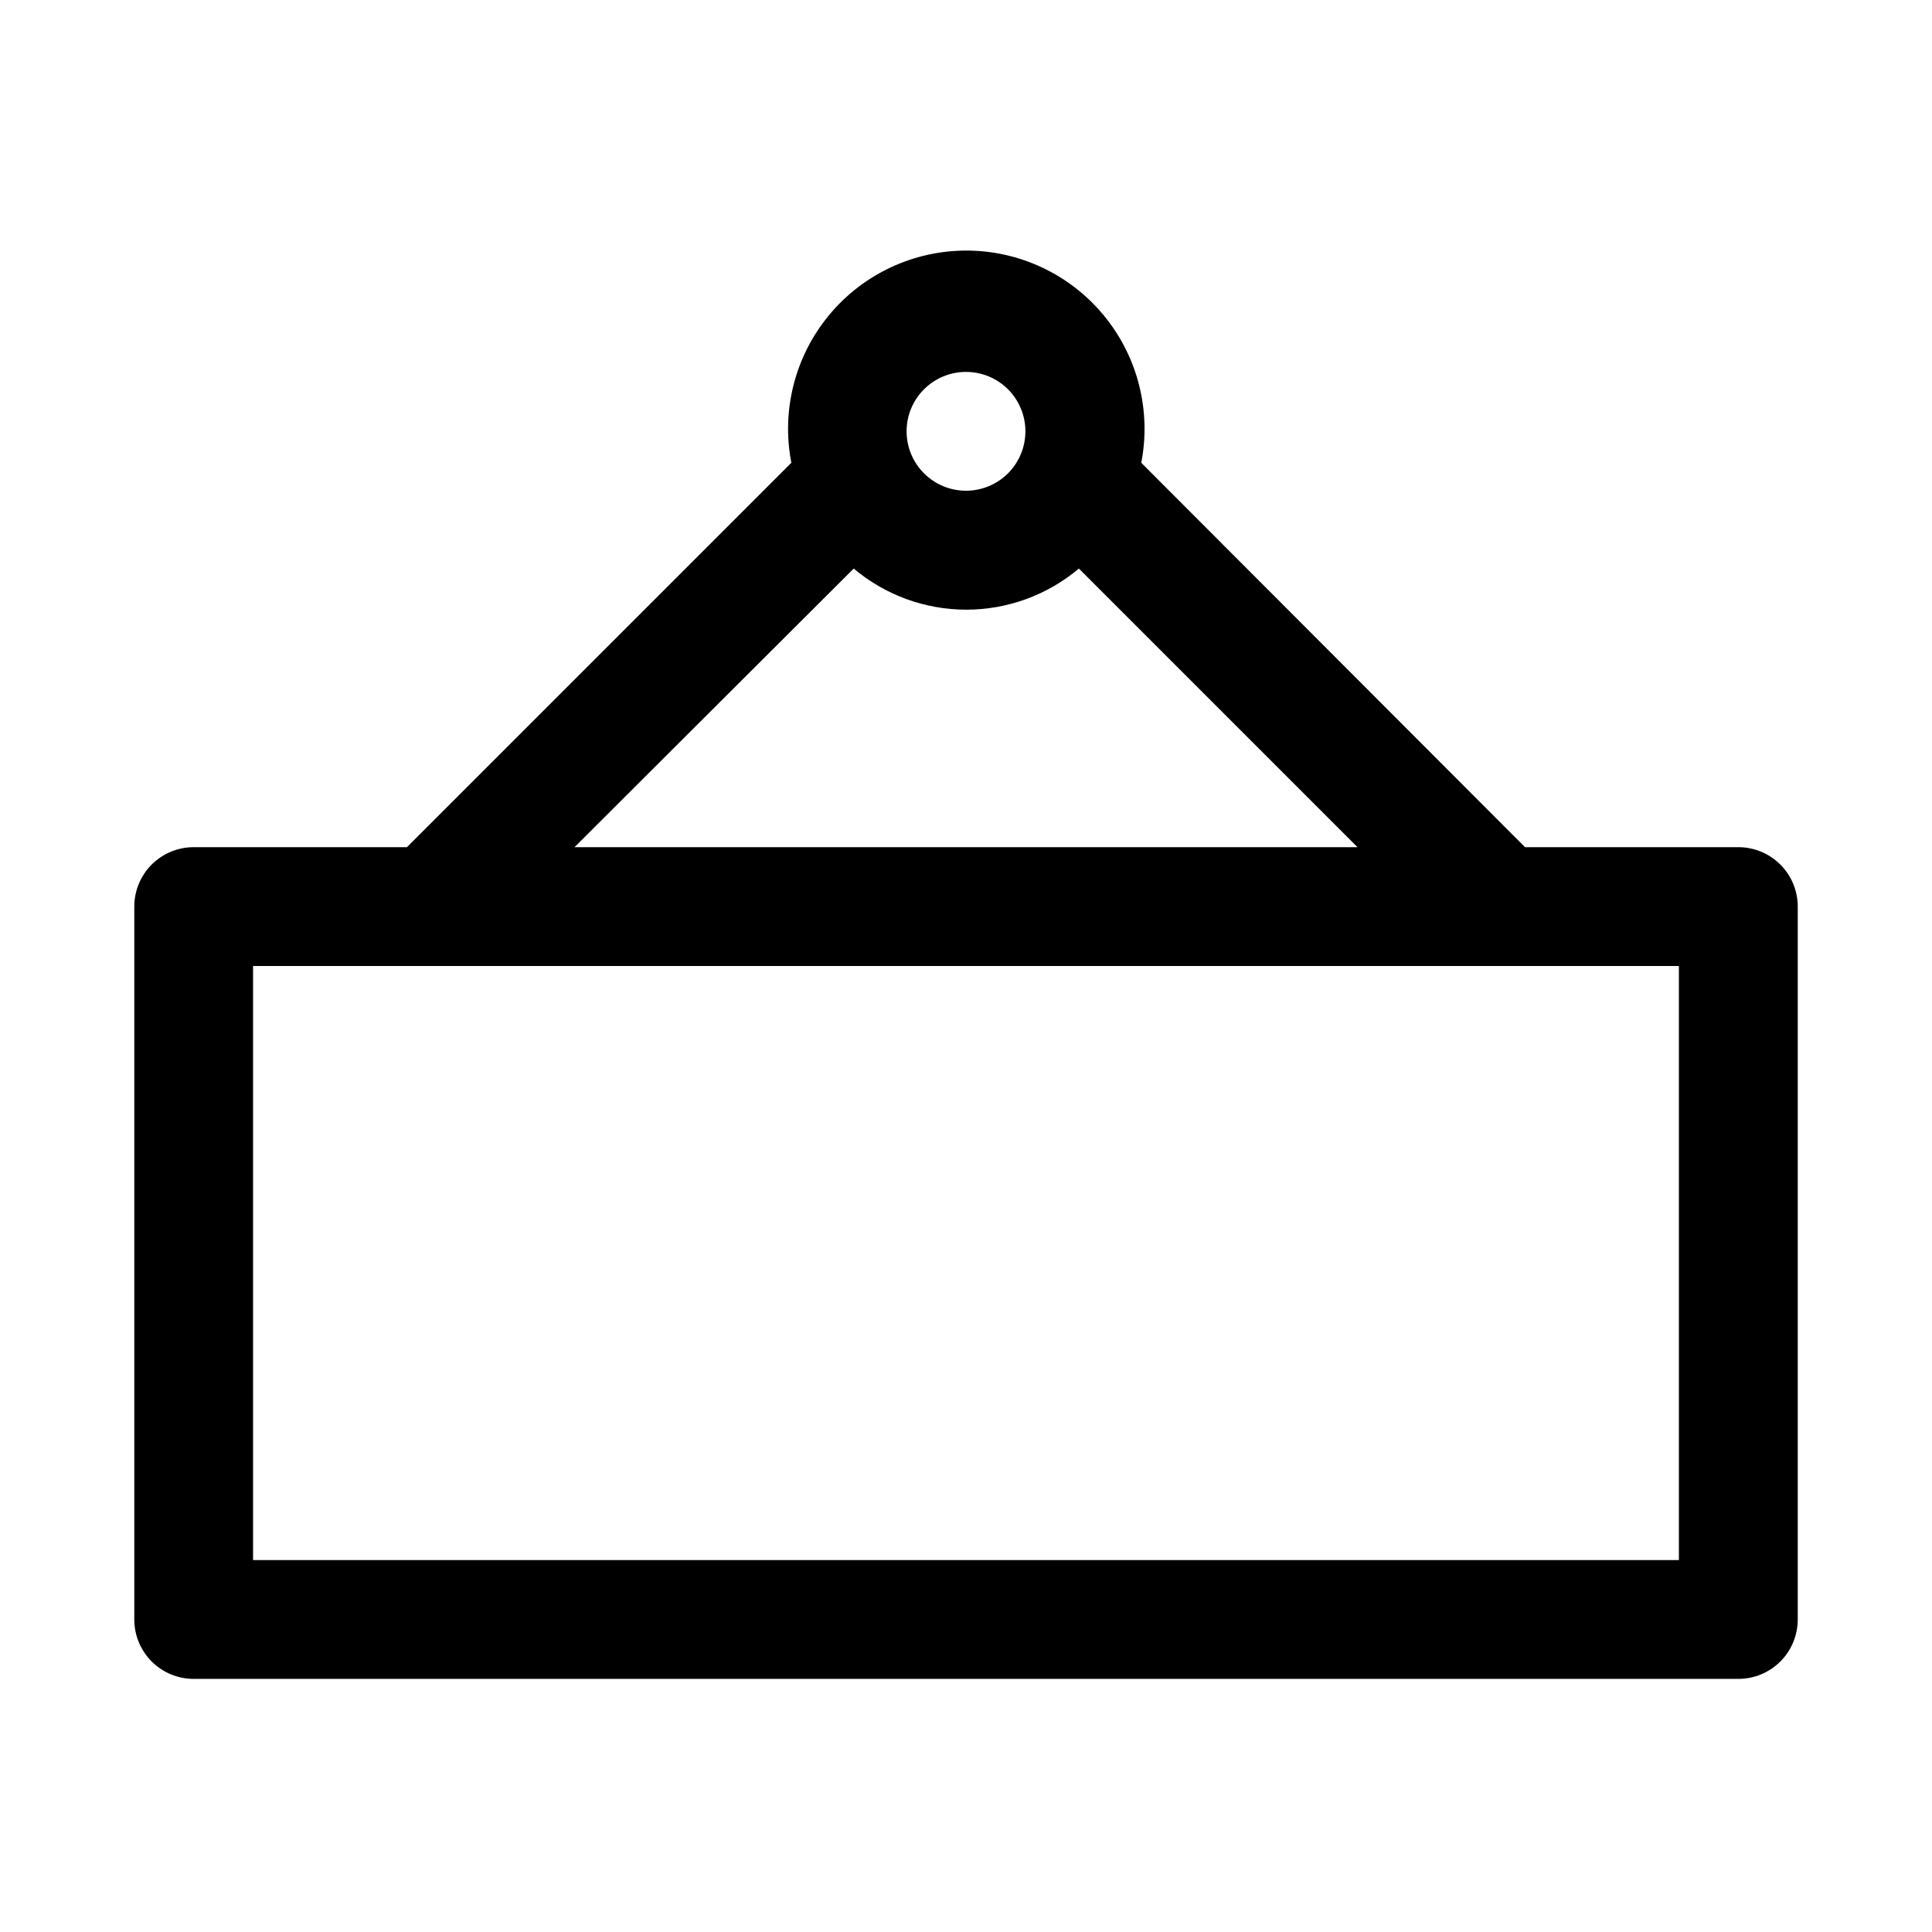
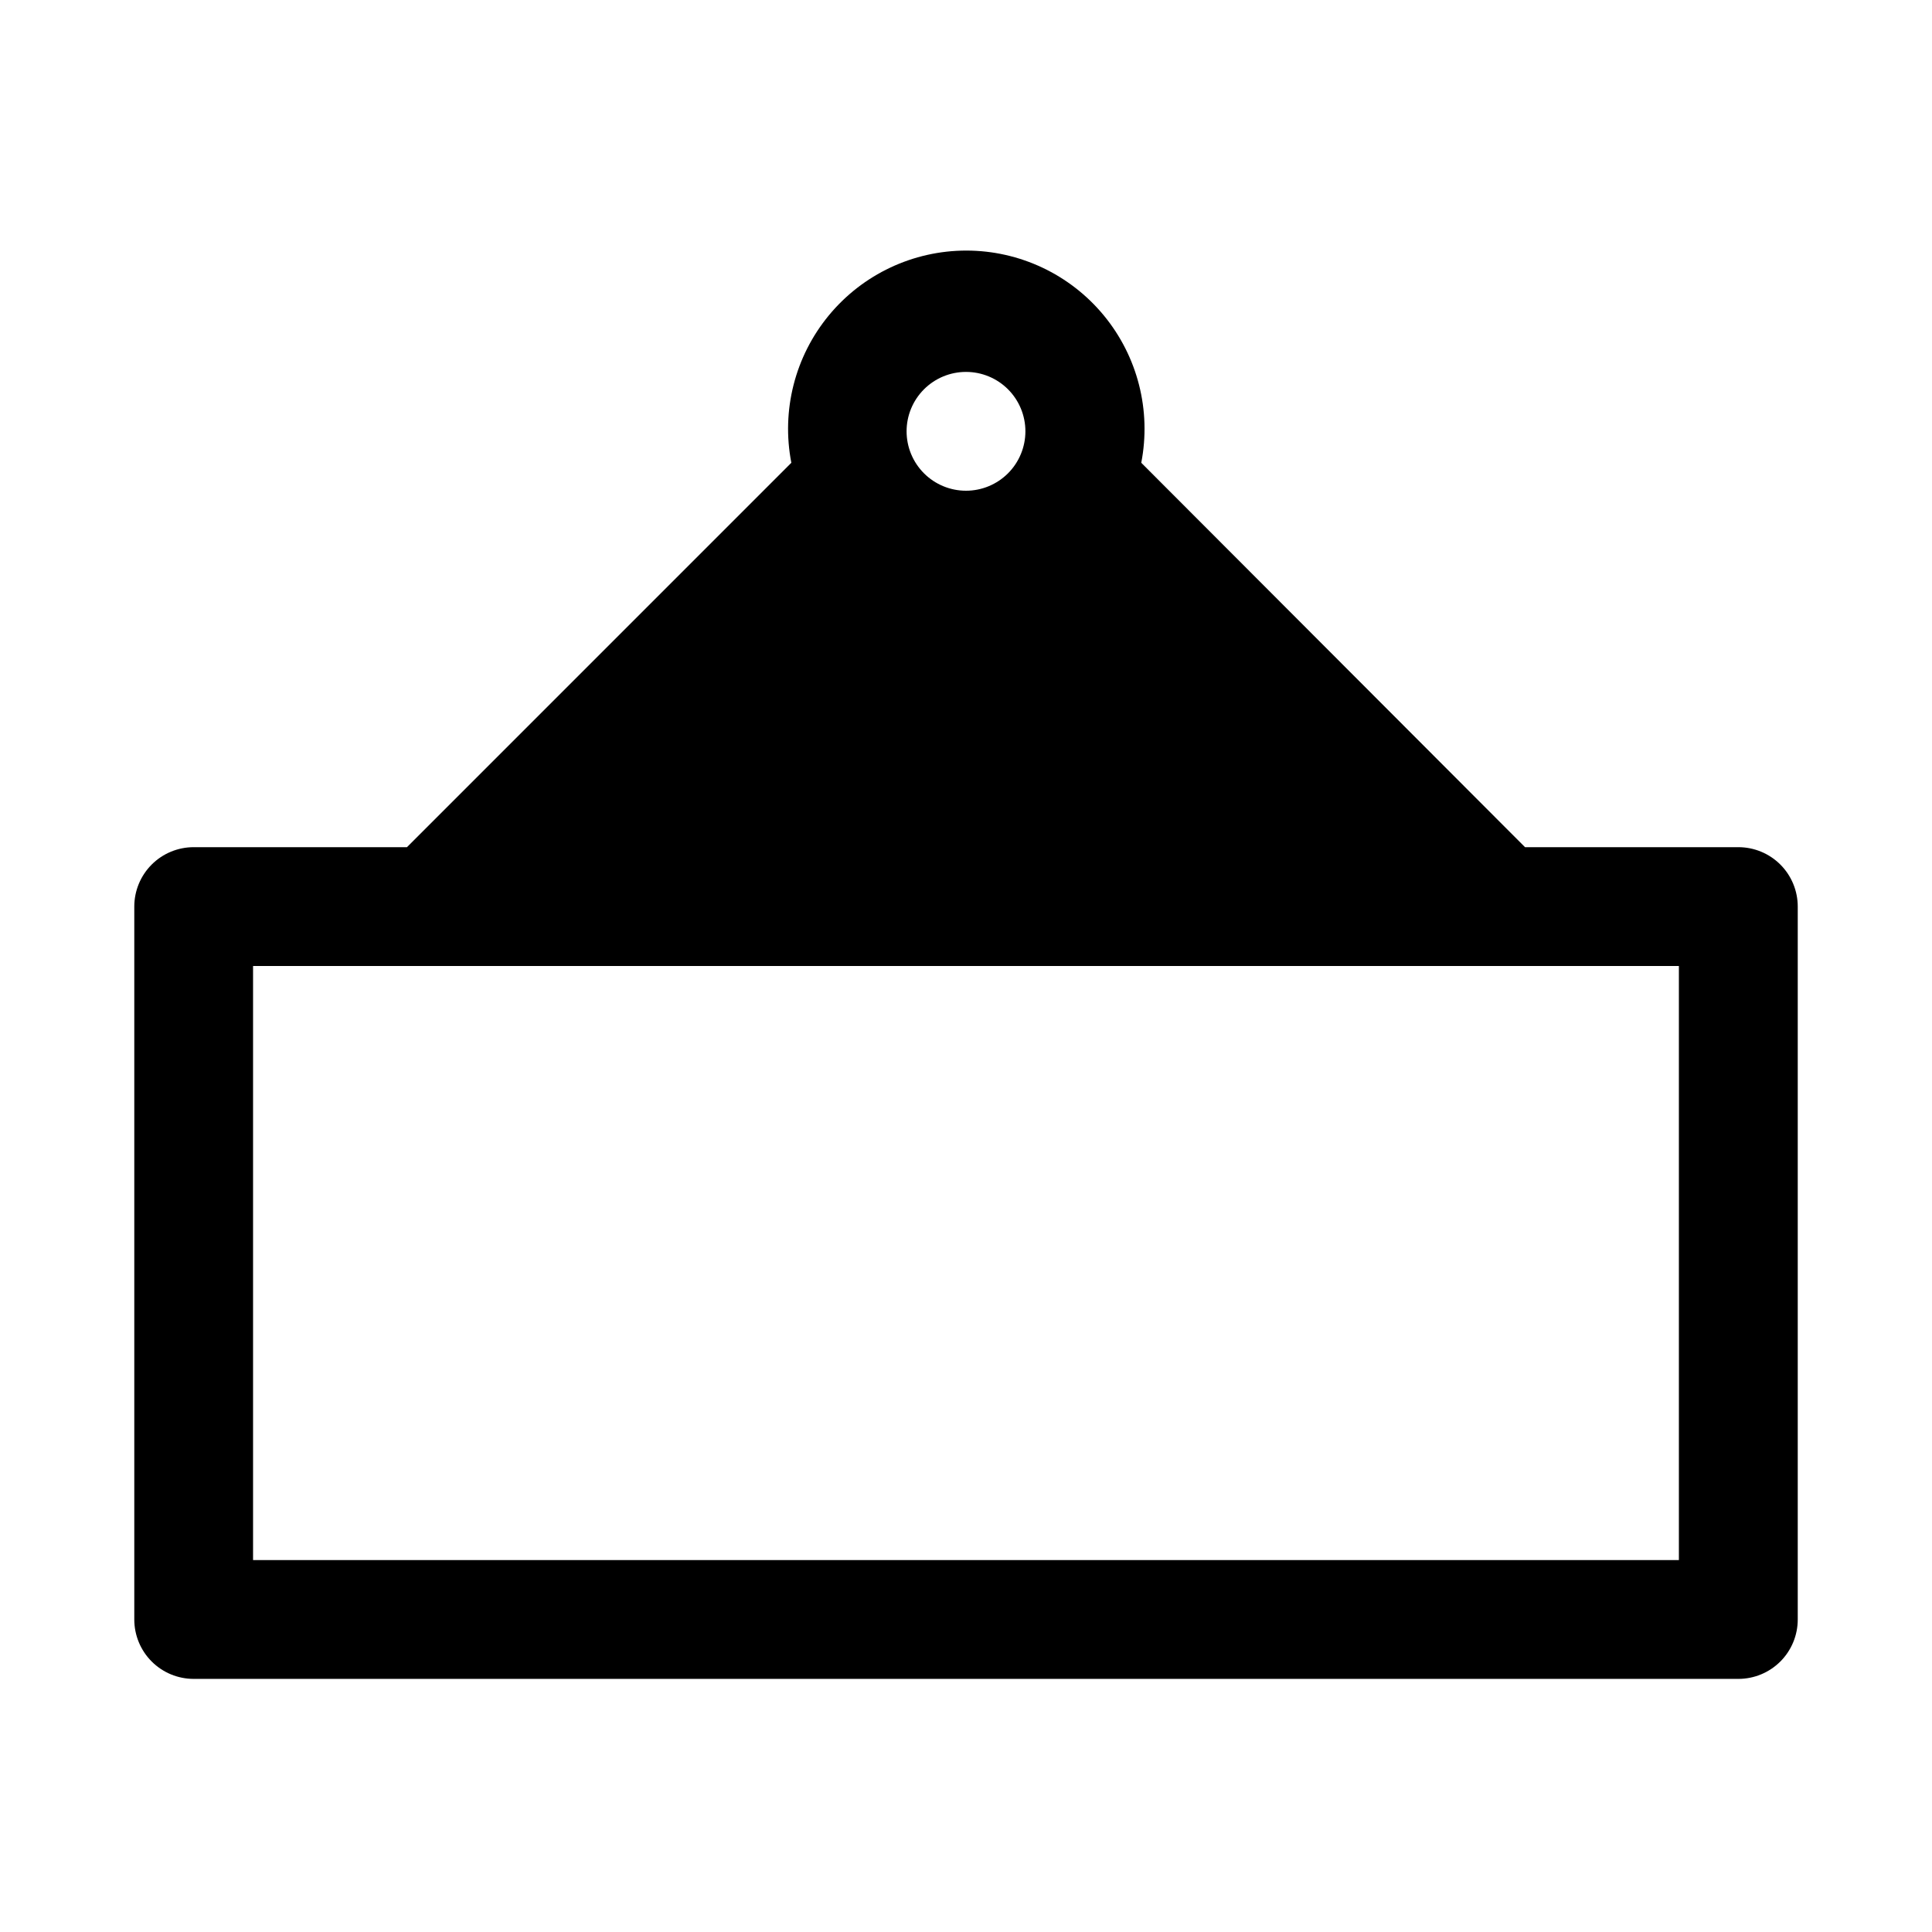
<svg xmlns="http://www.w3.org/2000/svg" fill="#000000" width="800px" height="800px" version="1.1" viewBox="144 144 512 512">
-   <path d="m604.67 368.51h-56.523l-101.7-101.87c2.688-13.844-0.953-28.164-9.926-39.047-8.973-10.883-22.34-17.188-36.441-17.188-14.105 0-27.473 6.305-36.441 17.188-8.973 10.883-12.613 25.203-9.926 39.047l-101.86 101.87h-56.523c-4.176 0-8.18 1.656-11.133 4.609-2.949 2.953-4.609 6.957-4.609 11.133v188.93c0 4.176 1.66 8.18 4.609 11.133 2.953 2.953 6.957 4.609 11.133 4.609h409.35c4.176 0 8.18-1.656 11.133-4.609 2.953-2.953 4.609-6.957 4.609-11.133v-188.93c0-4.176-1.656-8.18-4.609-11.133-2.953-2.953-6.957-4.609-11.133-4.609zm-204.67-125.95c4.176 0 8.18 1.656 11.133 4.609 2.949 2.953 4.609 6.957 4.609 11.133s-1.66 8.18-4.609 11.133c-2.953 2.953-6.957 4.613-11.133 4.613s-8.18-1.66-11.133-4.613c-2.953-2.953-4.613-6.957-4.613-11.133s1.66-8.18 4.613-11.133c2.953-2.953 6.957-4.609 11.133-4.609zm-29.758 52.113c8.348 7.035 18.914 10.898 29.836 10.898 10.918 0 21.484-3.863 29.836-10.898l73.836 73.84h-207.5zm218.68 262.77h-377.86v-157.44h377.86z" />
+   <path d="m604.67 368.51h-56.523l-101.7-101.87c2.688-13.844-0.953-28.164-9.926-39.047-8.973-10.883-22.34-17.188-36.441-17.188-14.105 0-27.473 6.305-36.441 17.188-8.973 10.883-12.613 25.203-9.926 39.047l-101.86 101.87h-56.523c-4.176 0-8.18 1.656-11.133 4.609-2.949 2.953-4.609 6.957-4.609 11.133v188.93c0 4.176 1.66 8.18 4.609 11.133 2.953 2.953 6.957 4.609 11.133 4.609h409.35c4.176 0 8.18-1.656 11.133-4.609 2.953-2.953 4.609-6.957 4.609-11.133v-188.93c0-4.176-1.656-8.18-4.609-11.133-2.953-2.953-6.957-4.609-11.133-4.609zm-204.67-125.95c4.176 0 8.18 1.656 11.133 4.609 2.949 2.953 4.609 6.957 4.609 11.133s-1.66 8.18-4.609 11.133c-2.953 2.953-6.957 4.613-11.133 4.613s-8.18-1.66-11.133-4.613c-2.953-2.953-4.613-6.957-4.613-11.133s1.66-8.18 4.613-11.133c2.953-2.953 6.957-4.609 11.133-4.609zm-29.758 52.113c8.348 7.035 18.914 10.898 29.836 10.898 10.918 0 21.484-3.863 29.836-10.898h-207.5zm218.68 262.77h-377.86v-157.44h377.86z" />
</svg>